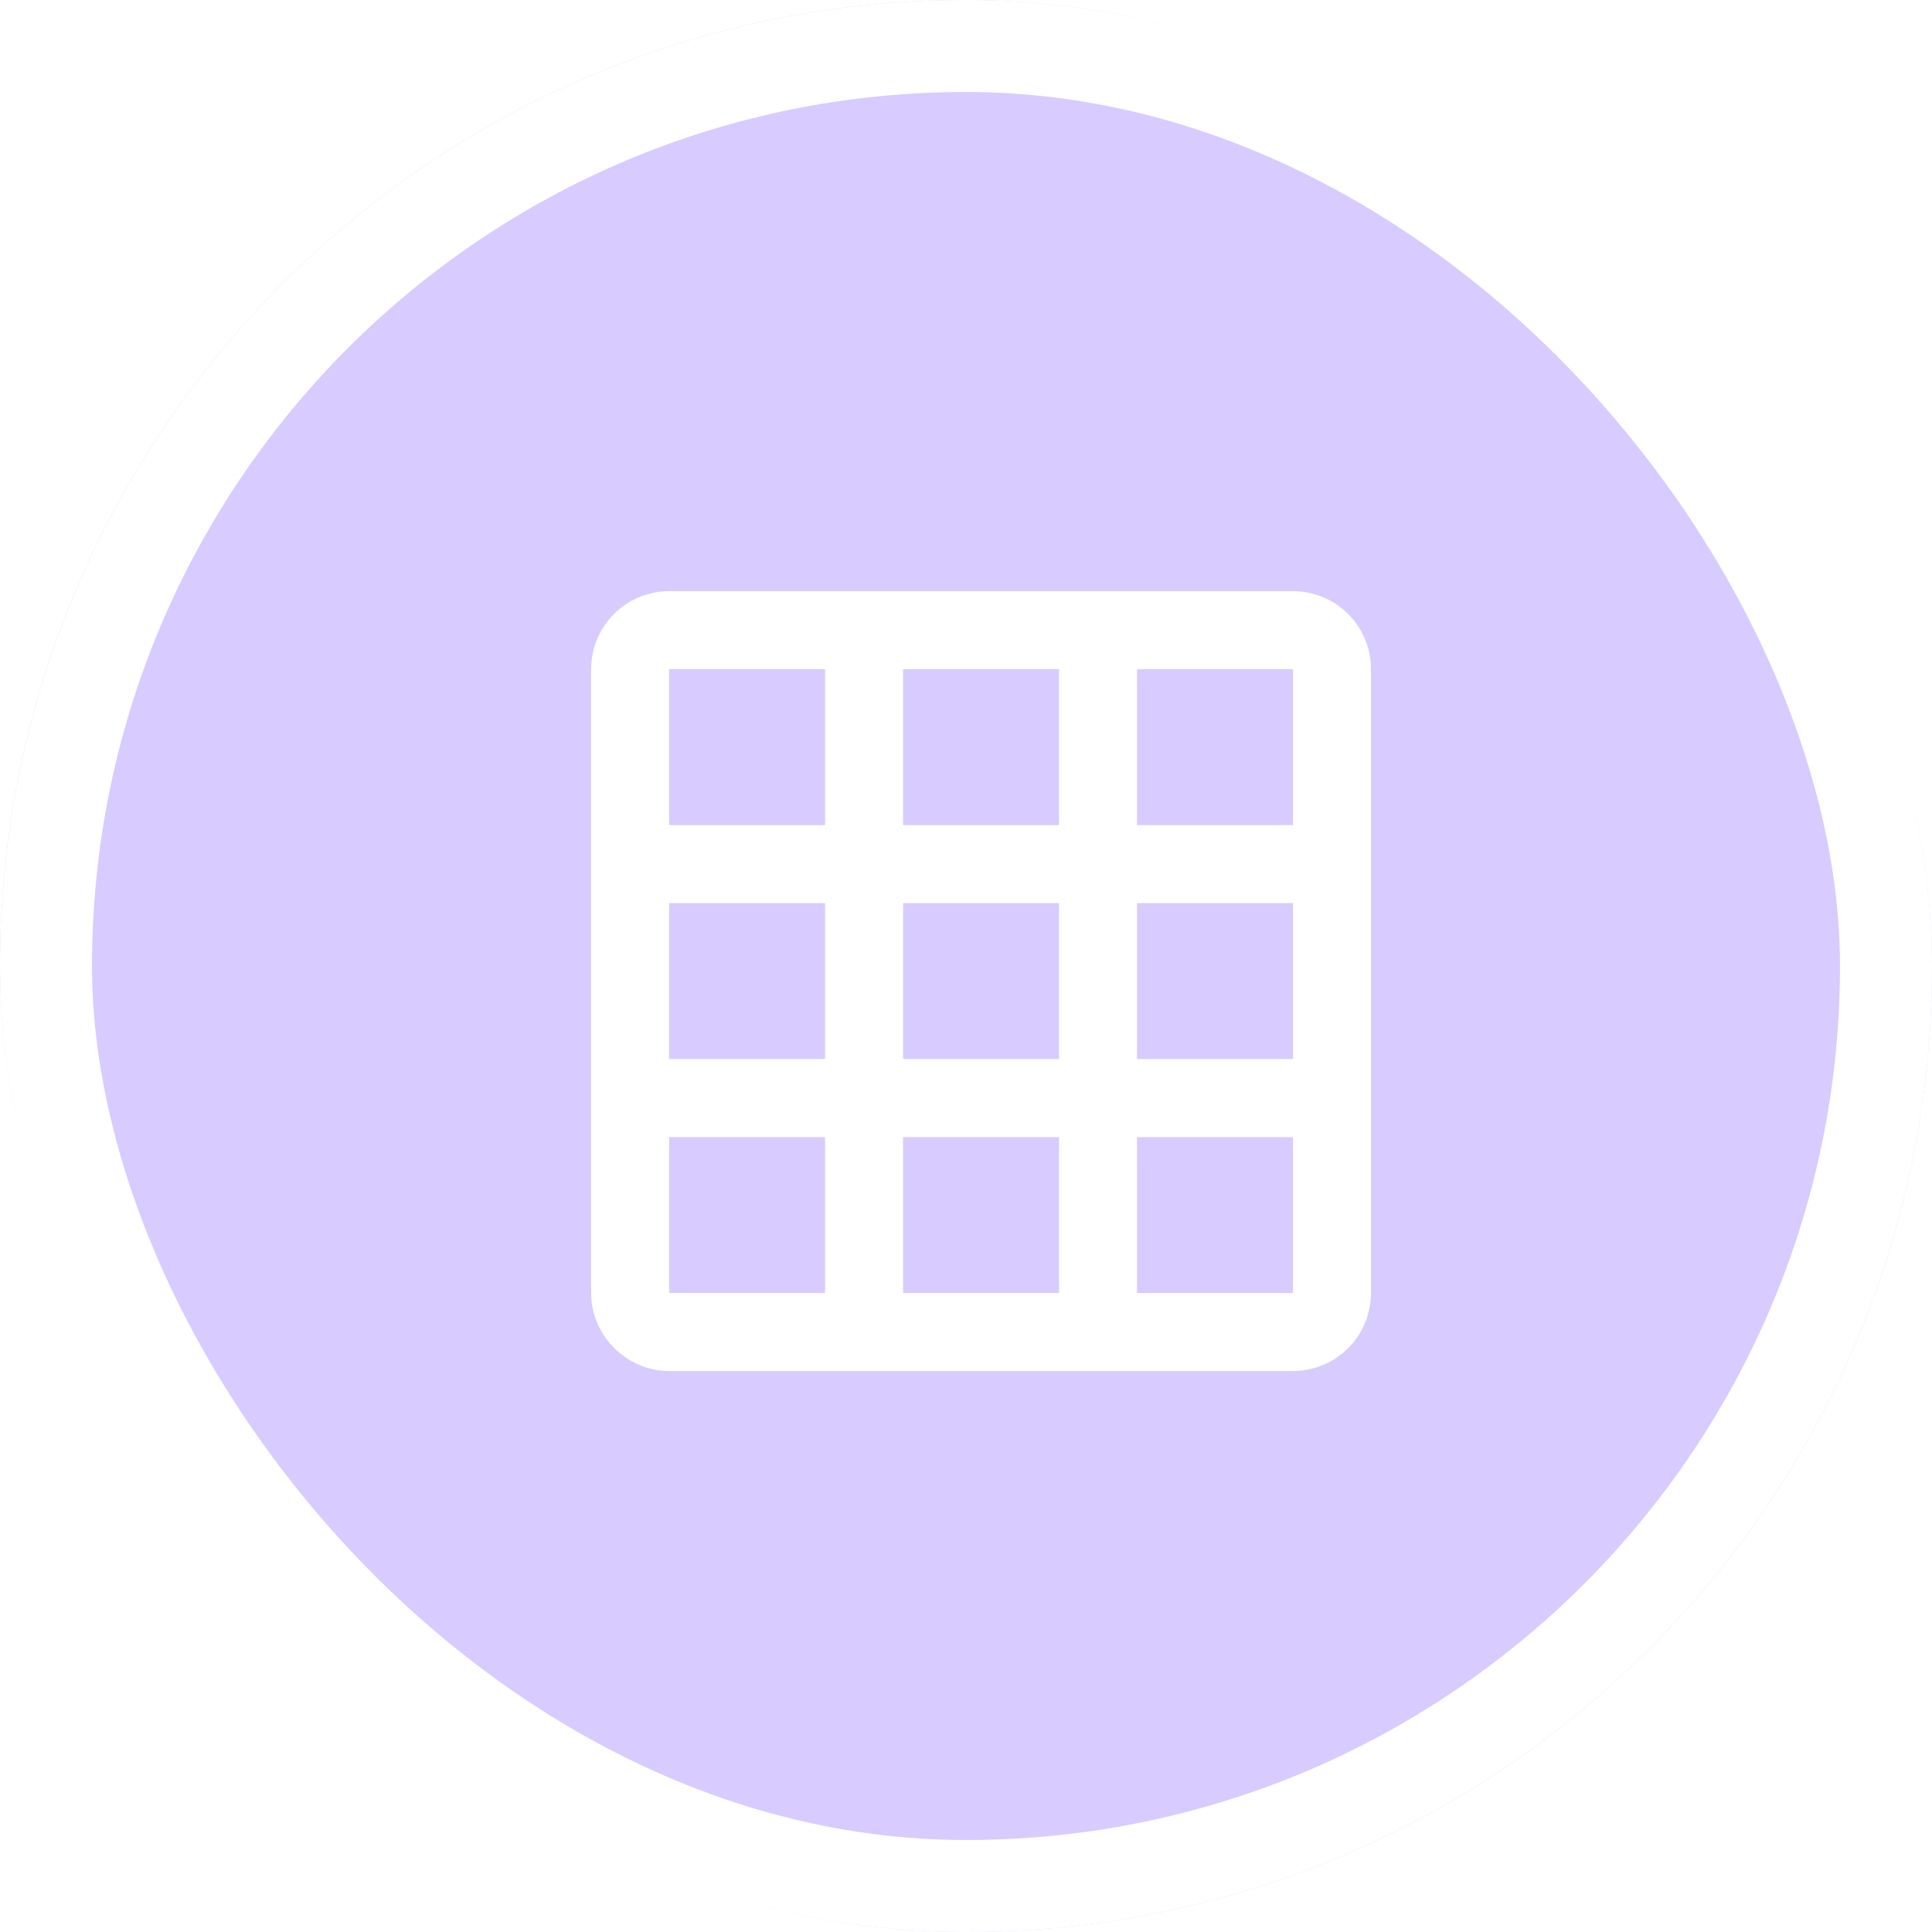
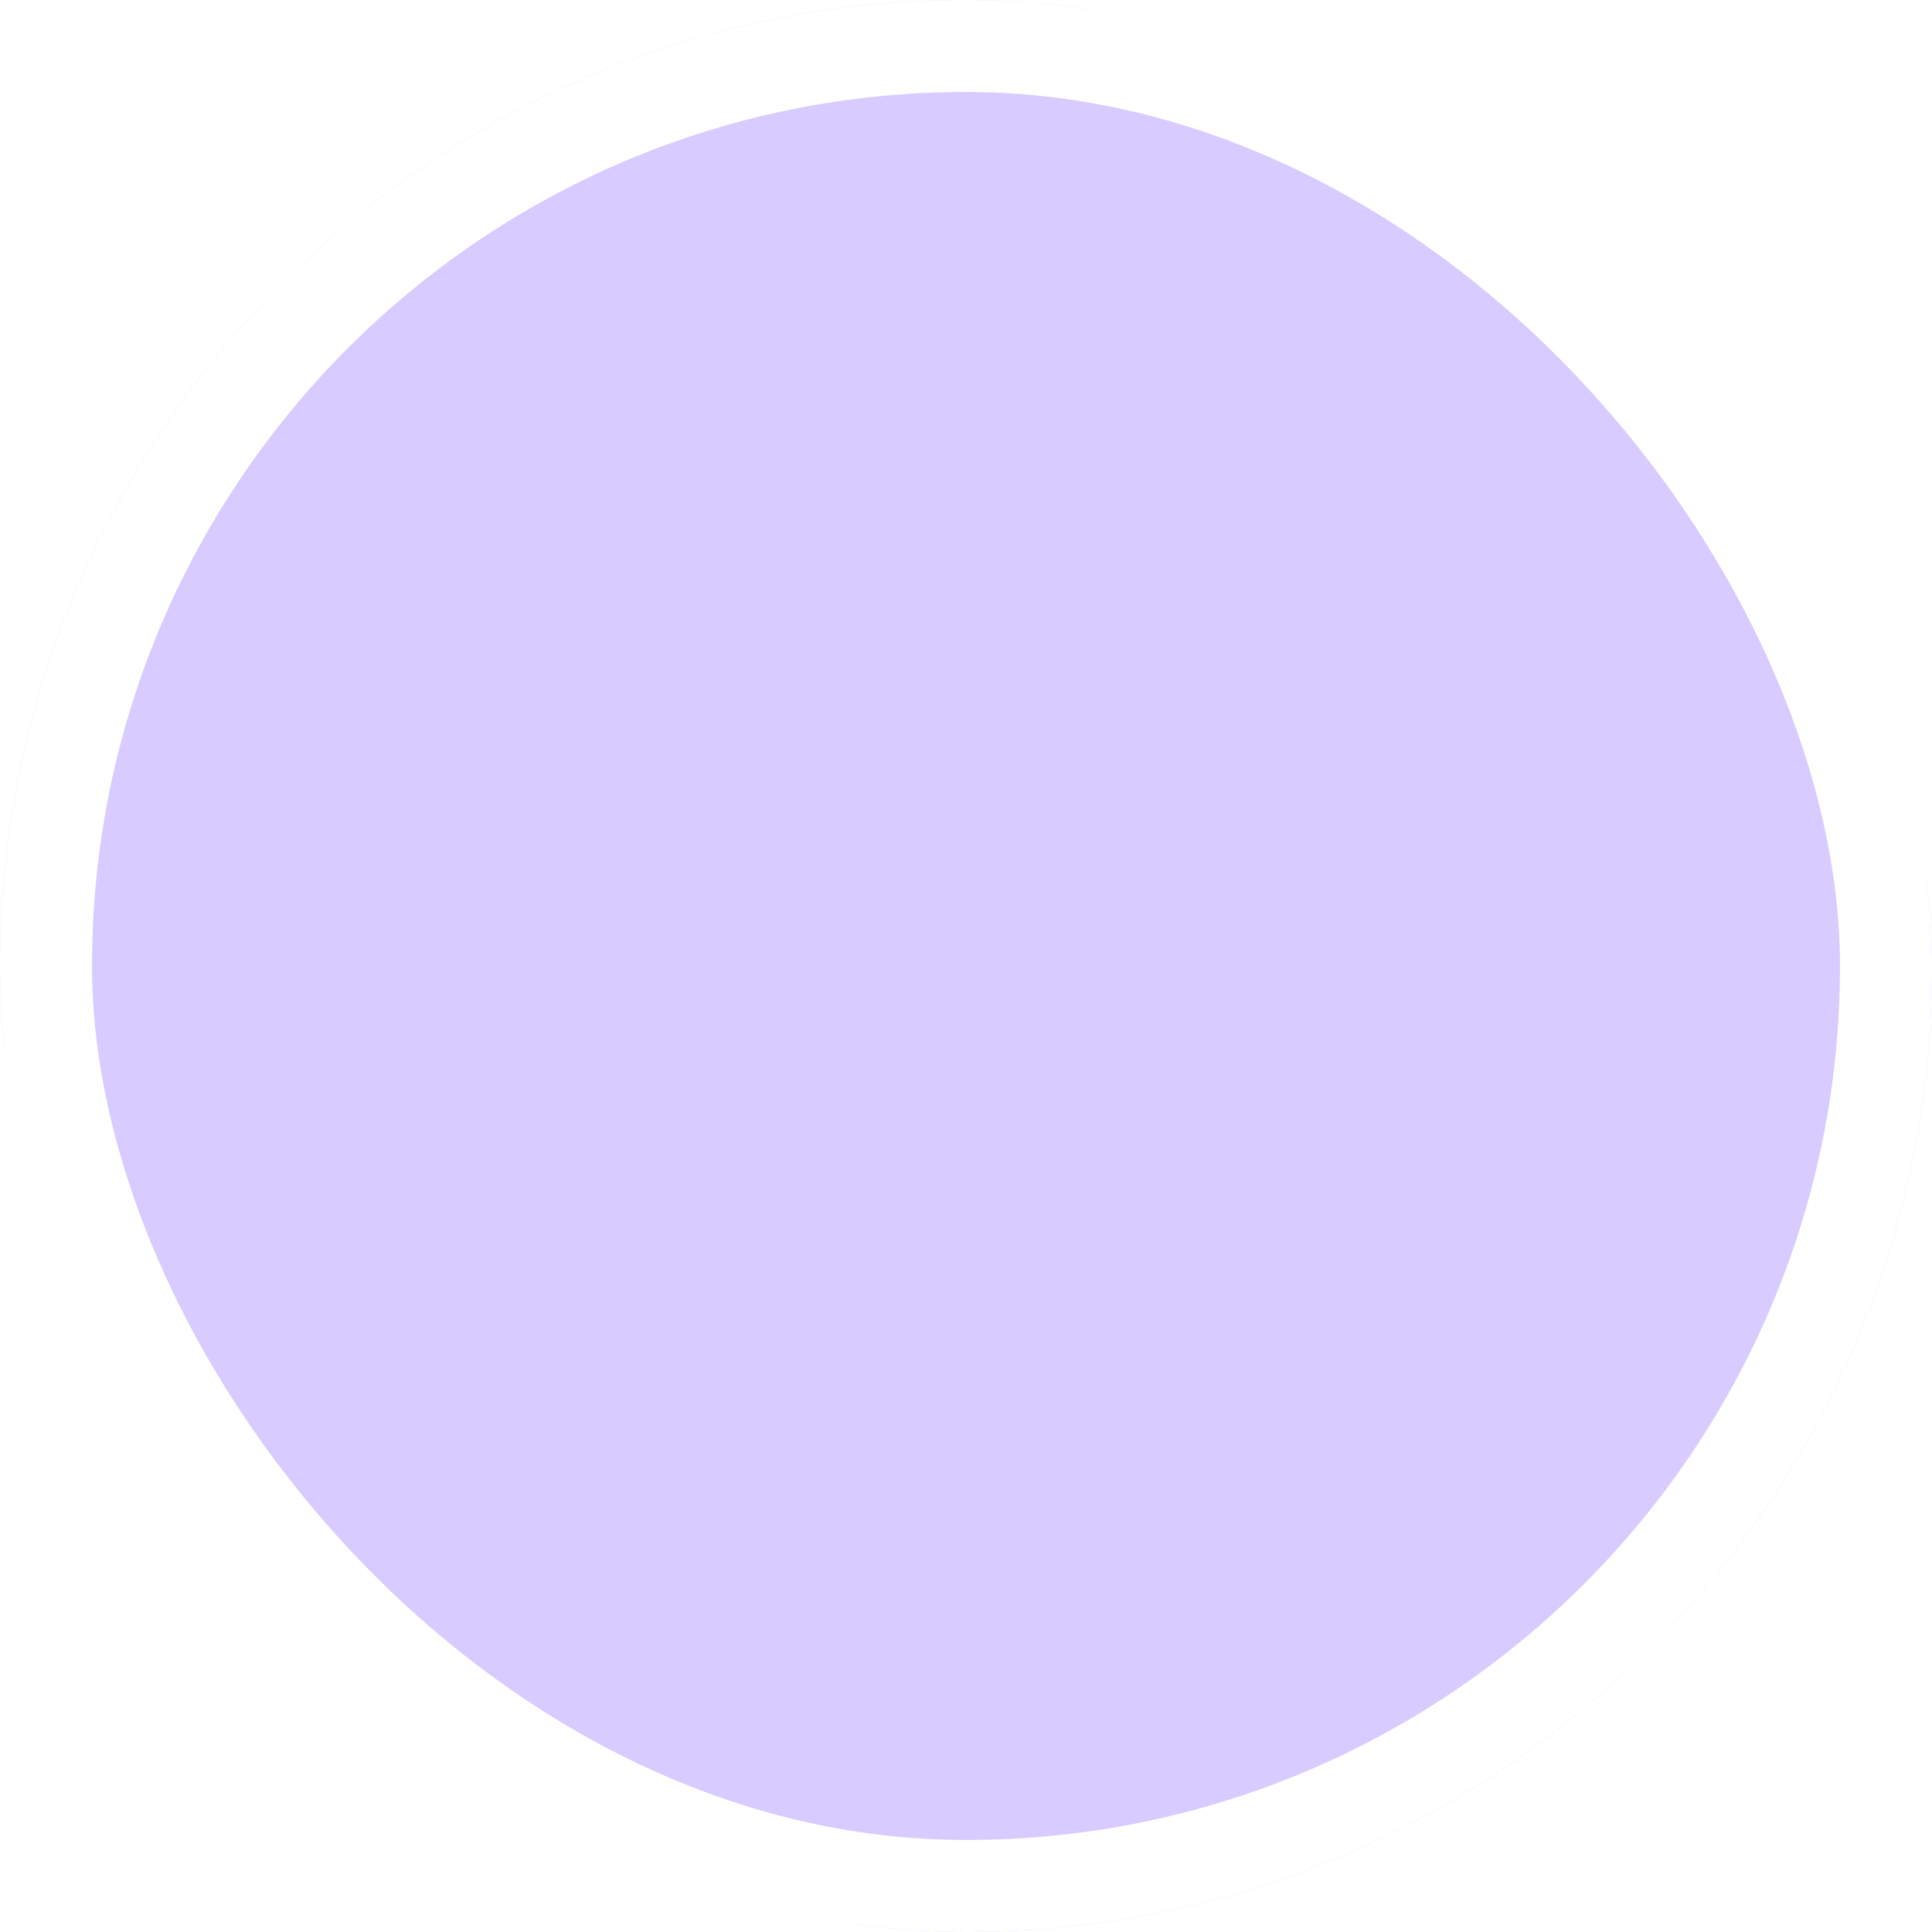
<svg xmlns="http://www.w3.org/2000/svg" width="64" height="64" viewBox="0 0 64 64" fill="none">
  <g filter="url(#filter0_b_11712_725)">
    <rect width="64" height="64" rx="32" fill="#7D50FF" fill-opacity="0.3" />
    <rect x="1.524" y="1.524" width="60.952" height="60.952" rx="30.476" stroke="white" stroke-width="3.048" />
  </g>
-   <path d="M29.915 22.167V27.333H35.082V22.167H29.915ZM37.665 22.167V27.333H42.832V22.167H37.665ZM37.665 29.917V35.083H42.832V29.917H37.665ZM37.665 37.667V42.833H42.832V37.667H37.665ZM35.082 42.833V37.667H29.915V42.833H35.082ZM27.332 42.833V37.667H22.165V42.833H27.332ZM27.332 35.083V29.917H22.165V35.083H27.332ZM27.332 27.333V22.167H22.165V27.333H27.332ZM29.915 35.083H35.082V29.917H29.915V35.083ZM22.165 19.583H42.832C43.517 19.583 44.174 19.855 44.659 20.34C45.143 20.824 45.415 21.481 45.415 22.167V42.833C45.415 43.518 45.143 44.175 44.659 44.66C44.174 45.144 43.517 45.417 42.832 45.417H22.165C20.77 45.417 19.582 44.254 19.582 42.833V22.167C19.582 21.481 19.854 20.824 20.339 20.34C20.823 19.855 21.48 19.583 22.165 19.583Z" fill="white" />
  <defs>
    <filter id="filter0_b_11712_725" x="-41.143" y="-41.143" width="146.286" height="146.286" filterUnits="userSpaceOnUse" color-interpolation-filters="sRGB">
      <feFlood flood-opacity="0" result="BackgroundImageFix" />
      <feGaussianBlur in="BackgroundImageFix" stdDeviation="20.571" />
      <feComposite in2="SourceAlpha" operator="in" result="effect1_backgroundBlur_11712_725" />
      <feBlend mode="normal" in="SourceGraphic" in2="effect1_backgroundBlur_11712_725" result="shape" />
    </filter>
  </defs>
</svg>